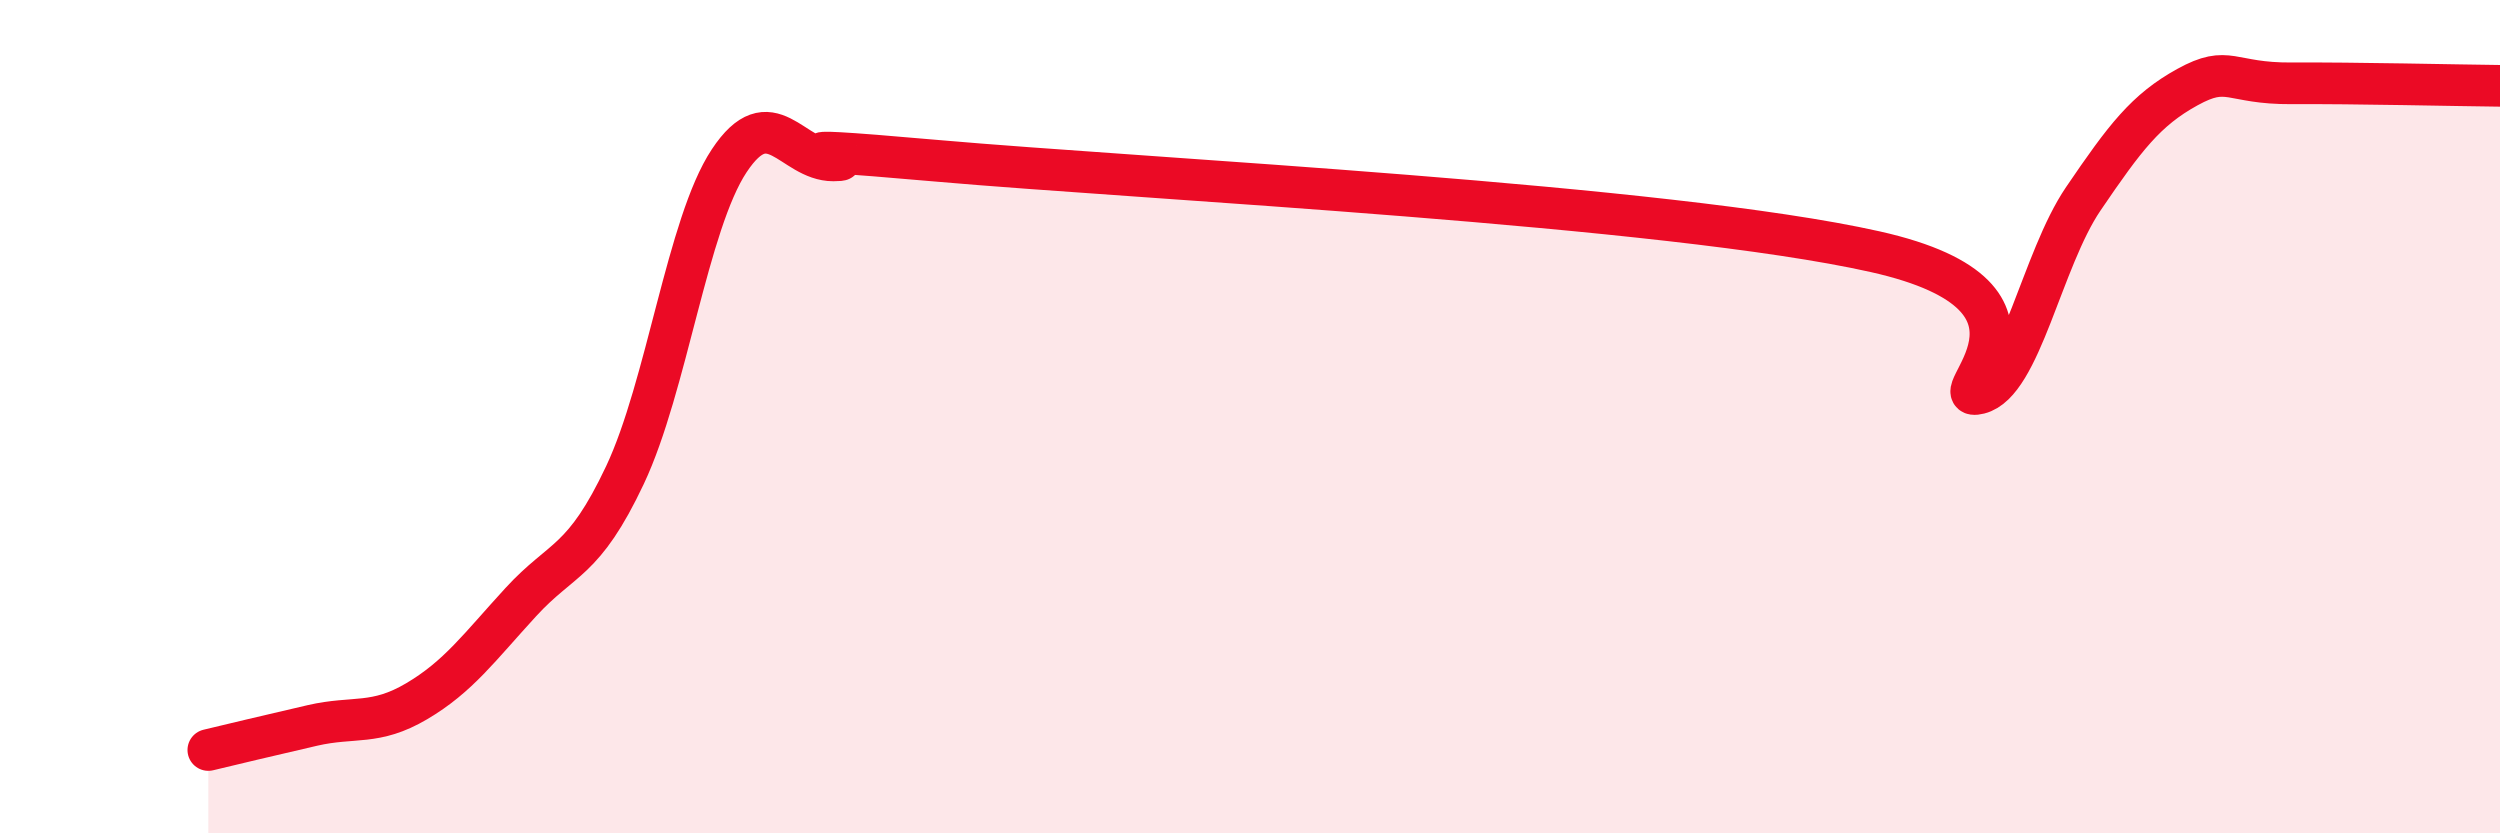
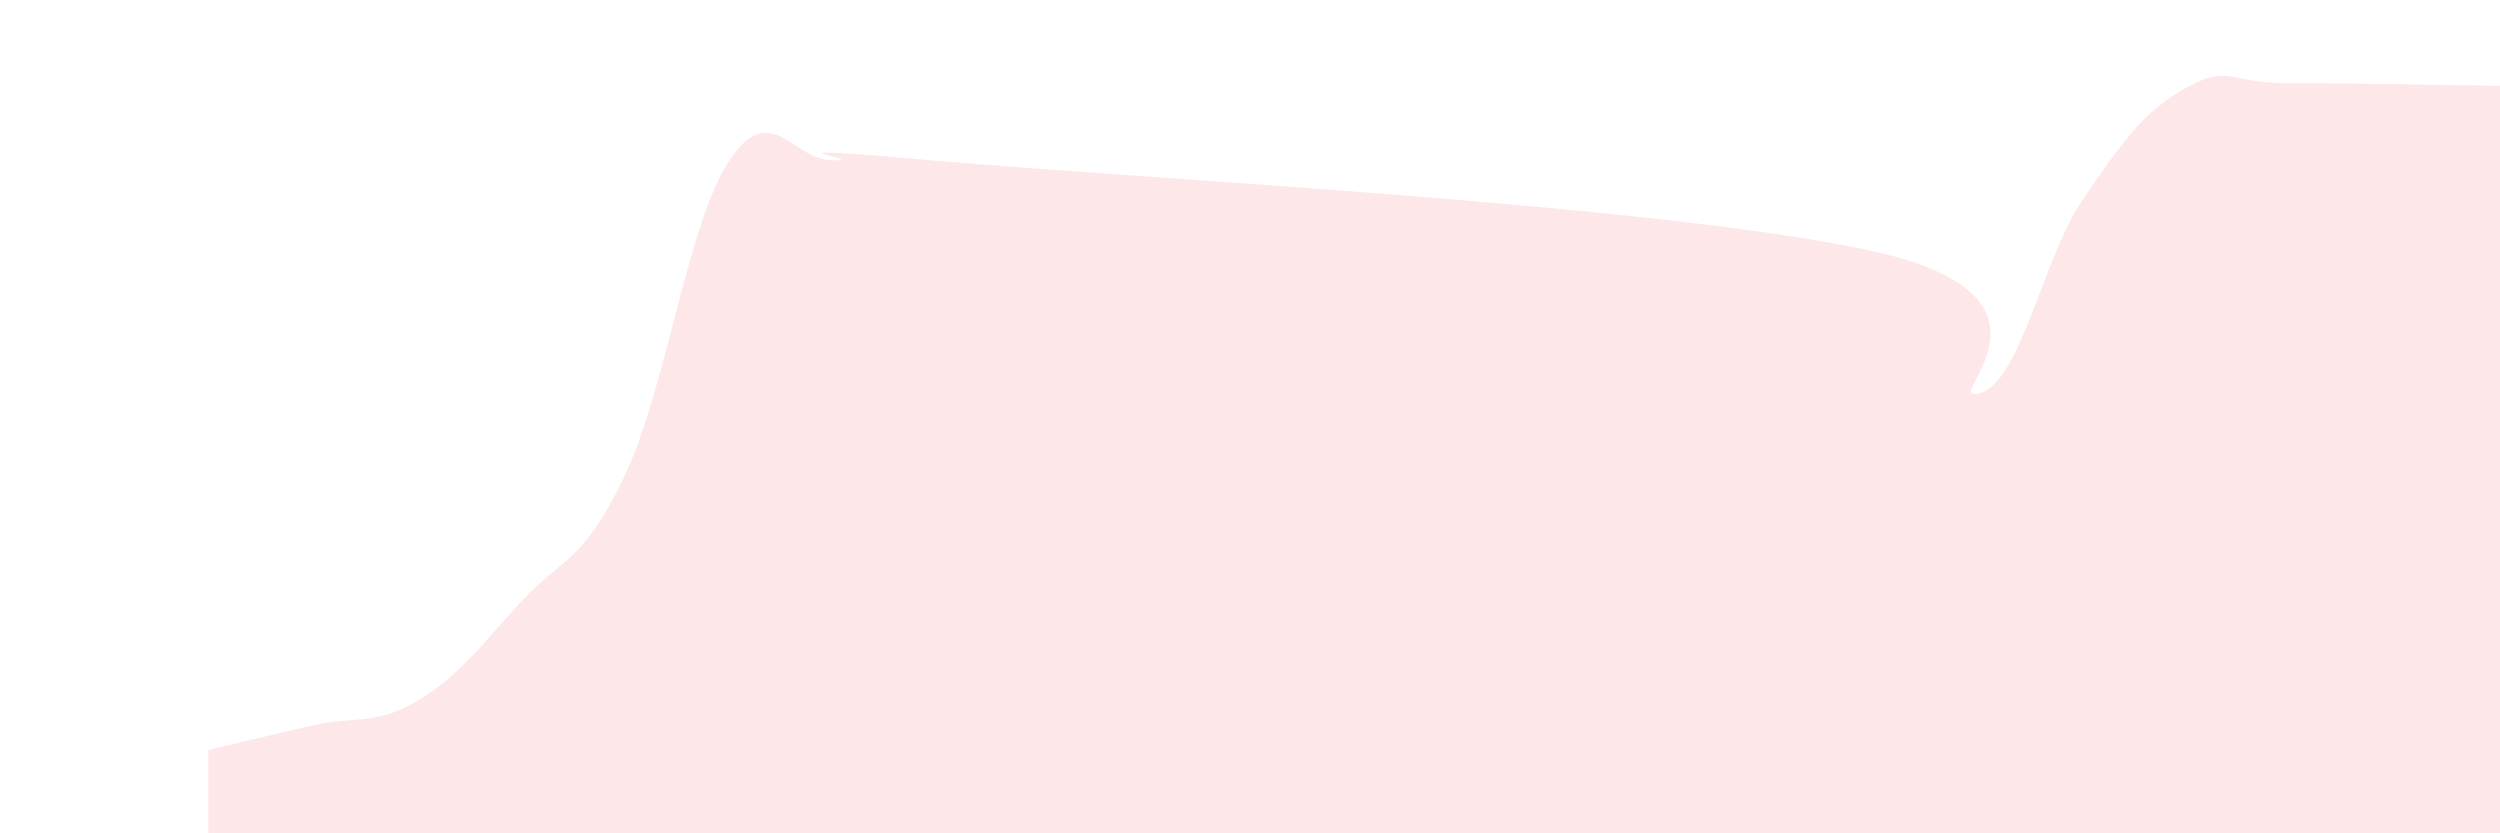
<svg xmlns="http://www.w3.org/2000/svg" width="60" height="20" viewBox="0 0 60 20">
  <path d="M 5,18 C 5.5,17.88 6.5,17.64 7.5,17.41 C 8.5,17.18 9,17.42 10,16.83 C 11,16.24 11.5,15.54 12.5,14.45 C 13.5,13.36 14,13.52 15,11.4 C 16,9.28 16.5,5.37 17.5,3.86 C 18.5,2.35 19,3.85 20,3.85 C 21,3.85 17.5,3.42 22.5,3.86 C 27.5,4.3 40,4.92 45,6.04 C 50,7.16 46.5,9.69 47.5,9.44 C 48.5,9.19 49,6.24 50,4.77 C 51,3.3 51.5,2.64 52.5,2.09 C 53.5,1.54 53.5,2.01 55,2 C 56.5,1.99 59,2.05 60,2.06L60 20L5 20Z" fill="#EB0A25" opacity="0.1" stroke-linecap="round" stroke-linejoin="round" />
-   <path d="M 5,18 C 5.5,17.88 6.5,17.64 7.5,17.41 C 8.5,17.18 9,17.42 10,16.83 C 11,16.24 11.5,15.54 12.5,14.45 C 13.5,13.36 14,13.52 15,11.4 C 16,9.28 16.5,5.37 17.5,3.86 C 18.5,2.35 19,3.85 20,3.85 C 21,3.85 17.5,3.42 22.5,3.86 C 27.5,4.3 40,4.92 45,6.04 C 50,7.16 46.5,9.69 47.5,9.44 C 48.5,9.19 49,6.24 50,4.77 C 51,3.3 51.5,2.64 52.5,2.09 C 53.5,1.54 53.5,2.01 55,2 C 56.5,1.99 59,2.05 60,2.06" stroke="#EB0A25" stroke-width="1" fill="none" stroke-linecap="round" stroke-linejoin="round" />
</svg>